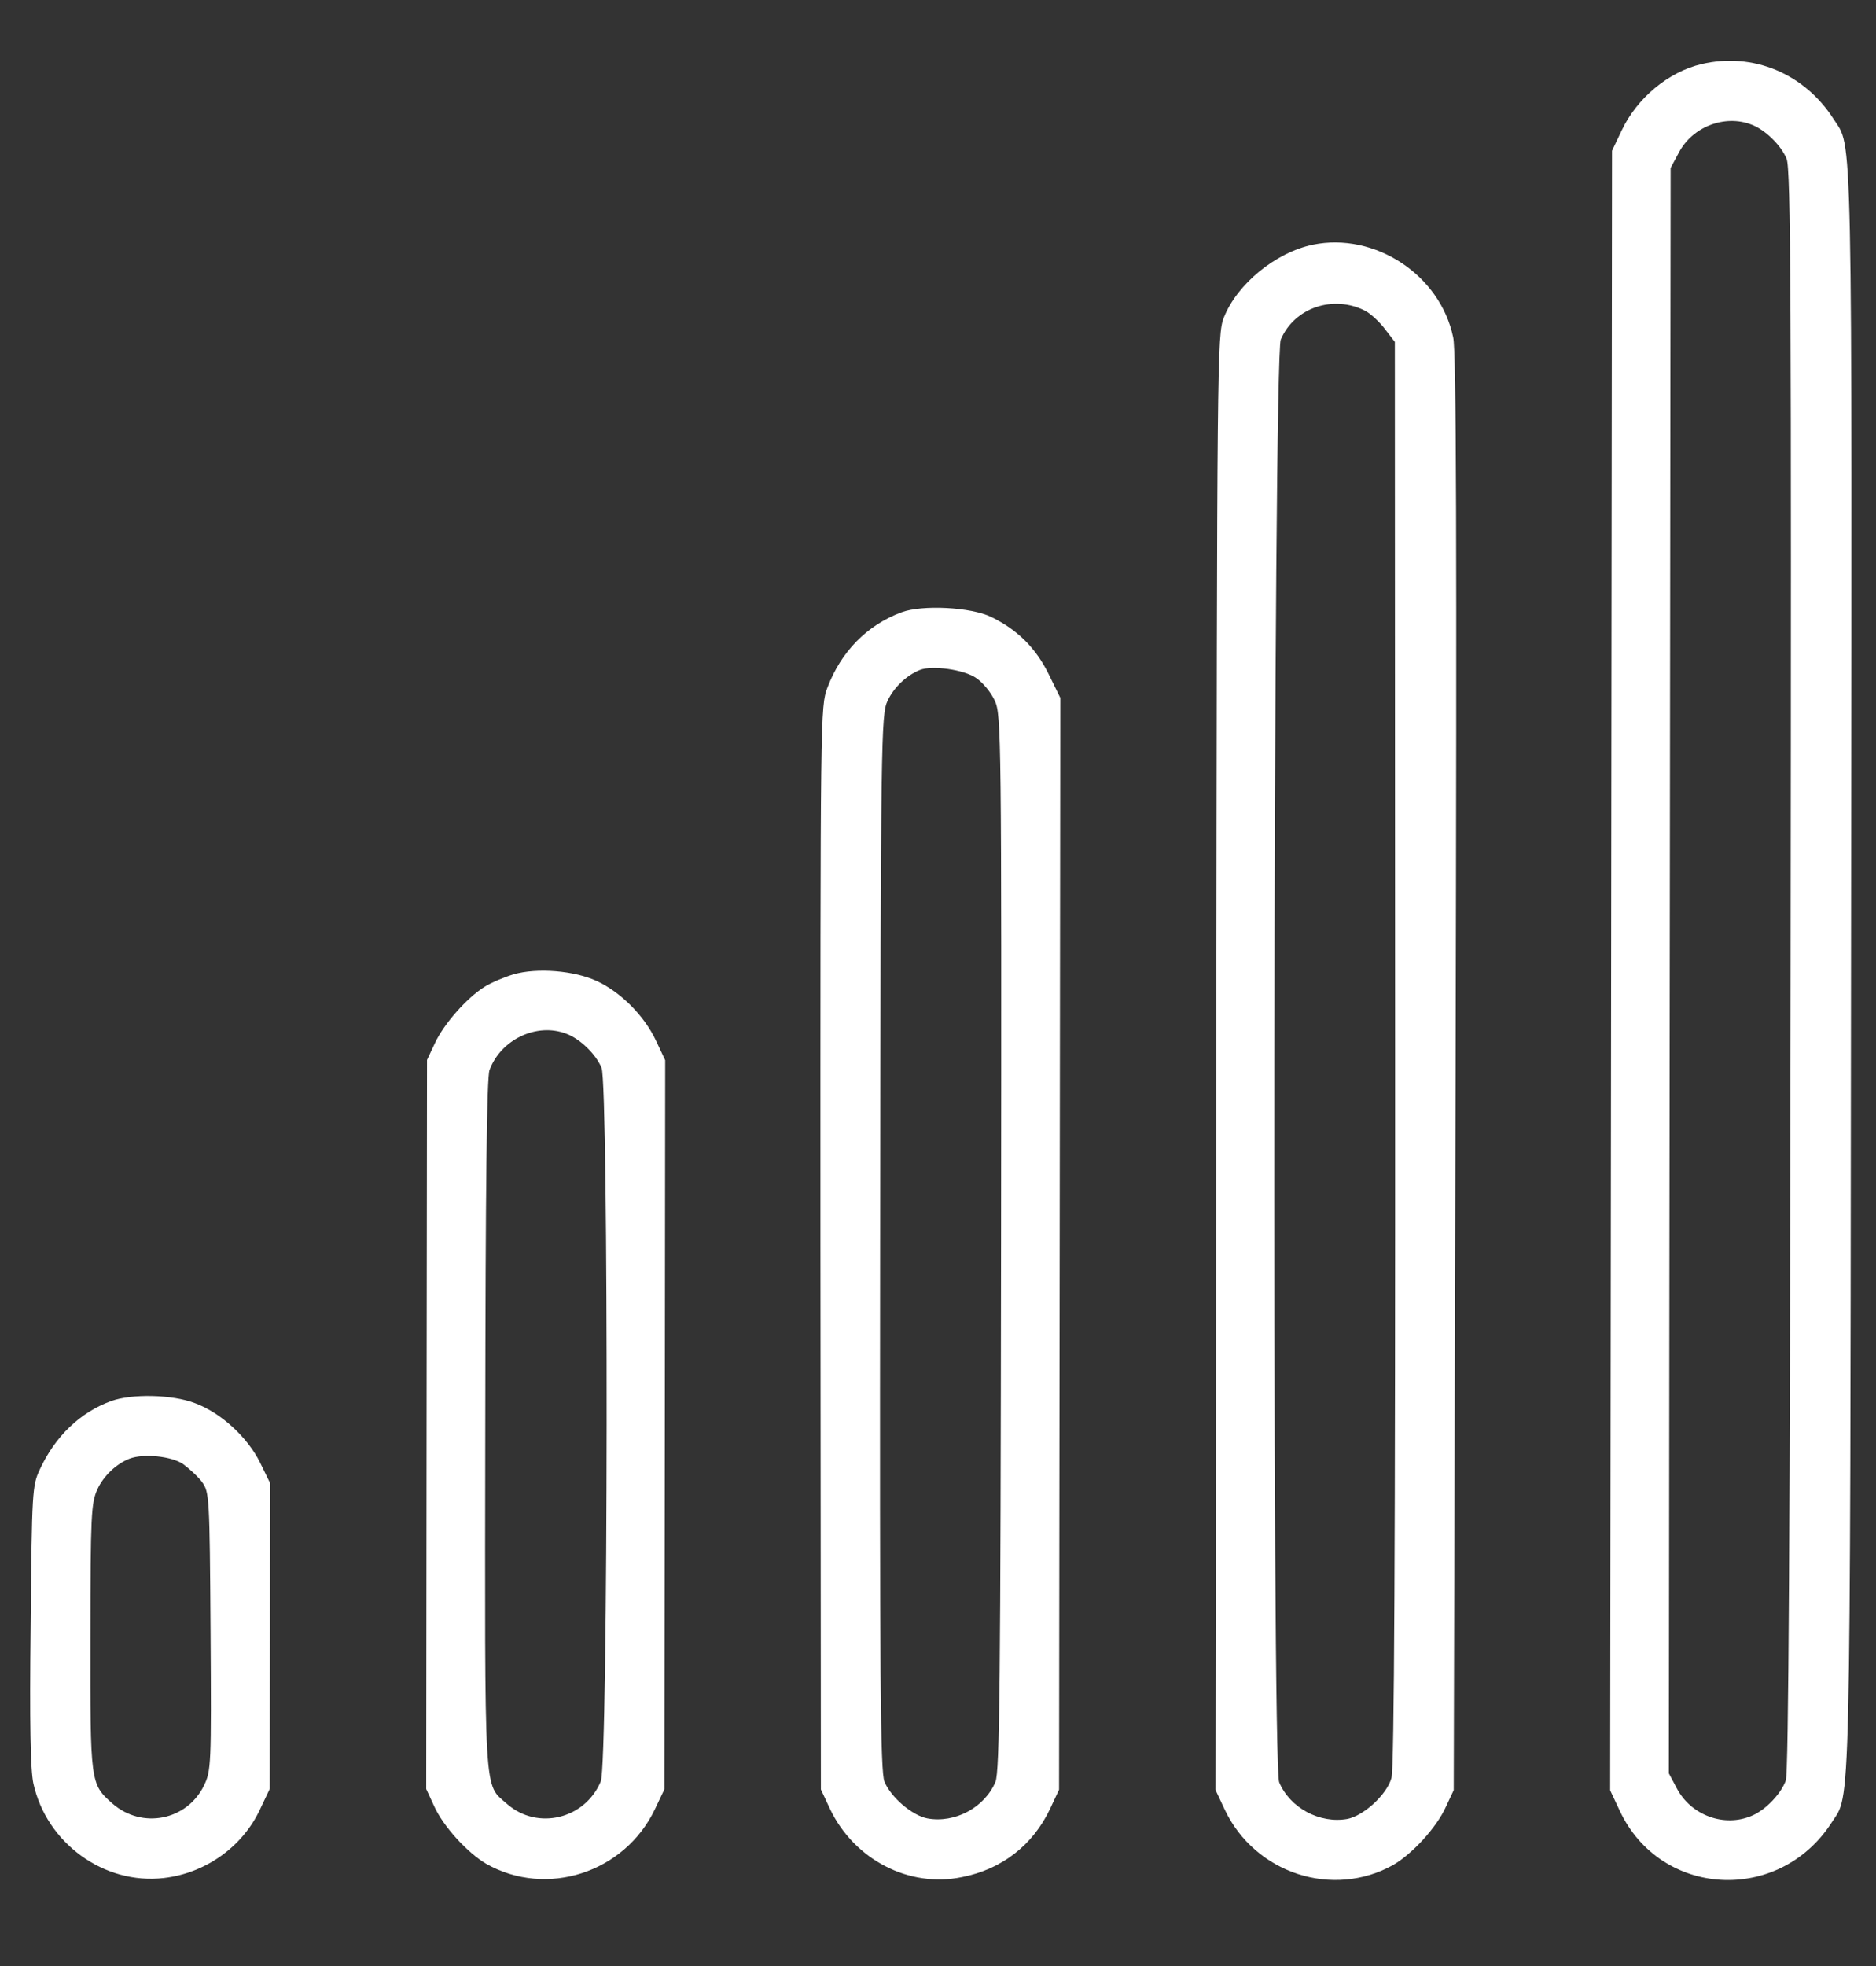
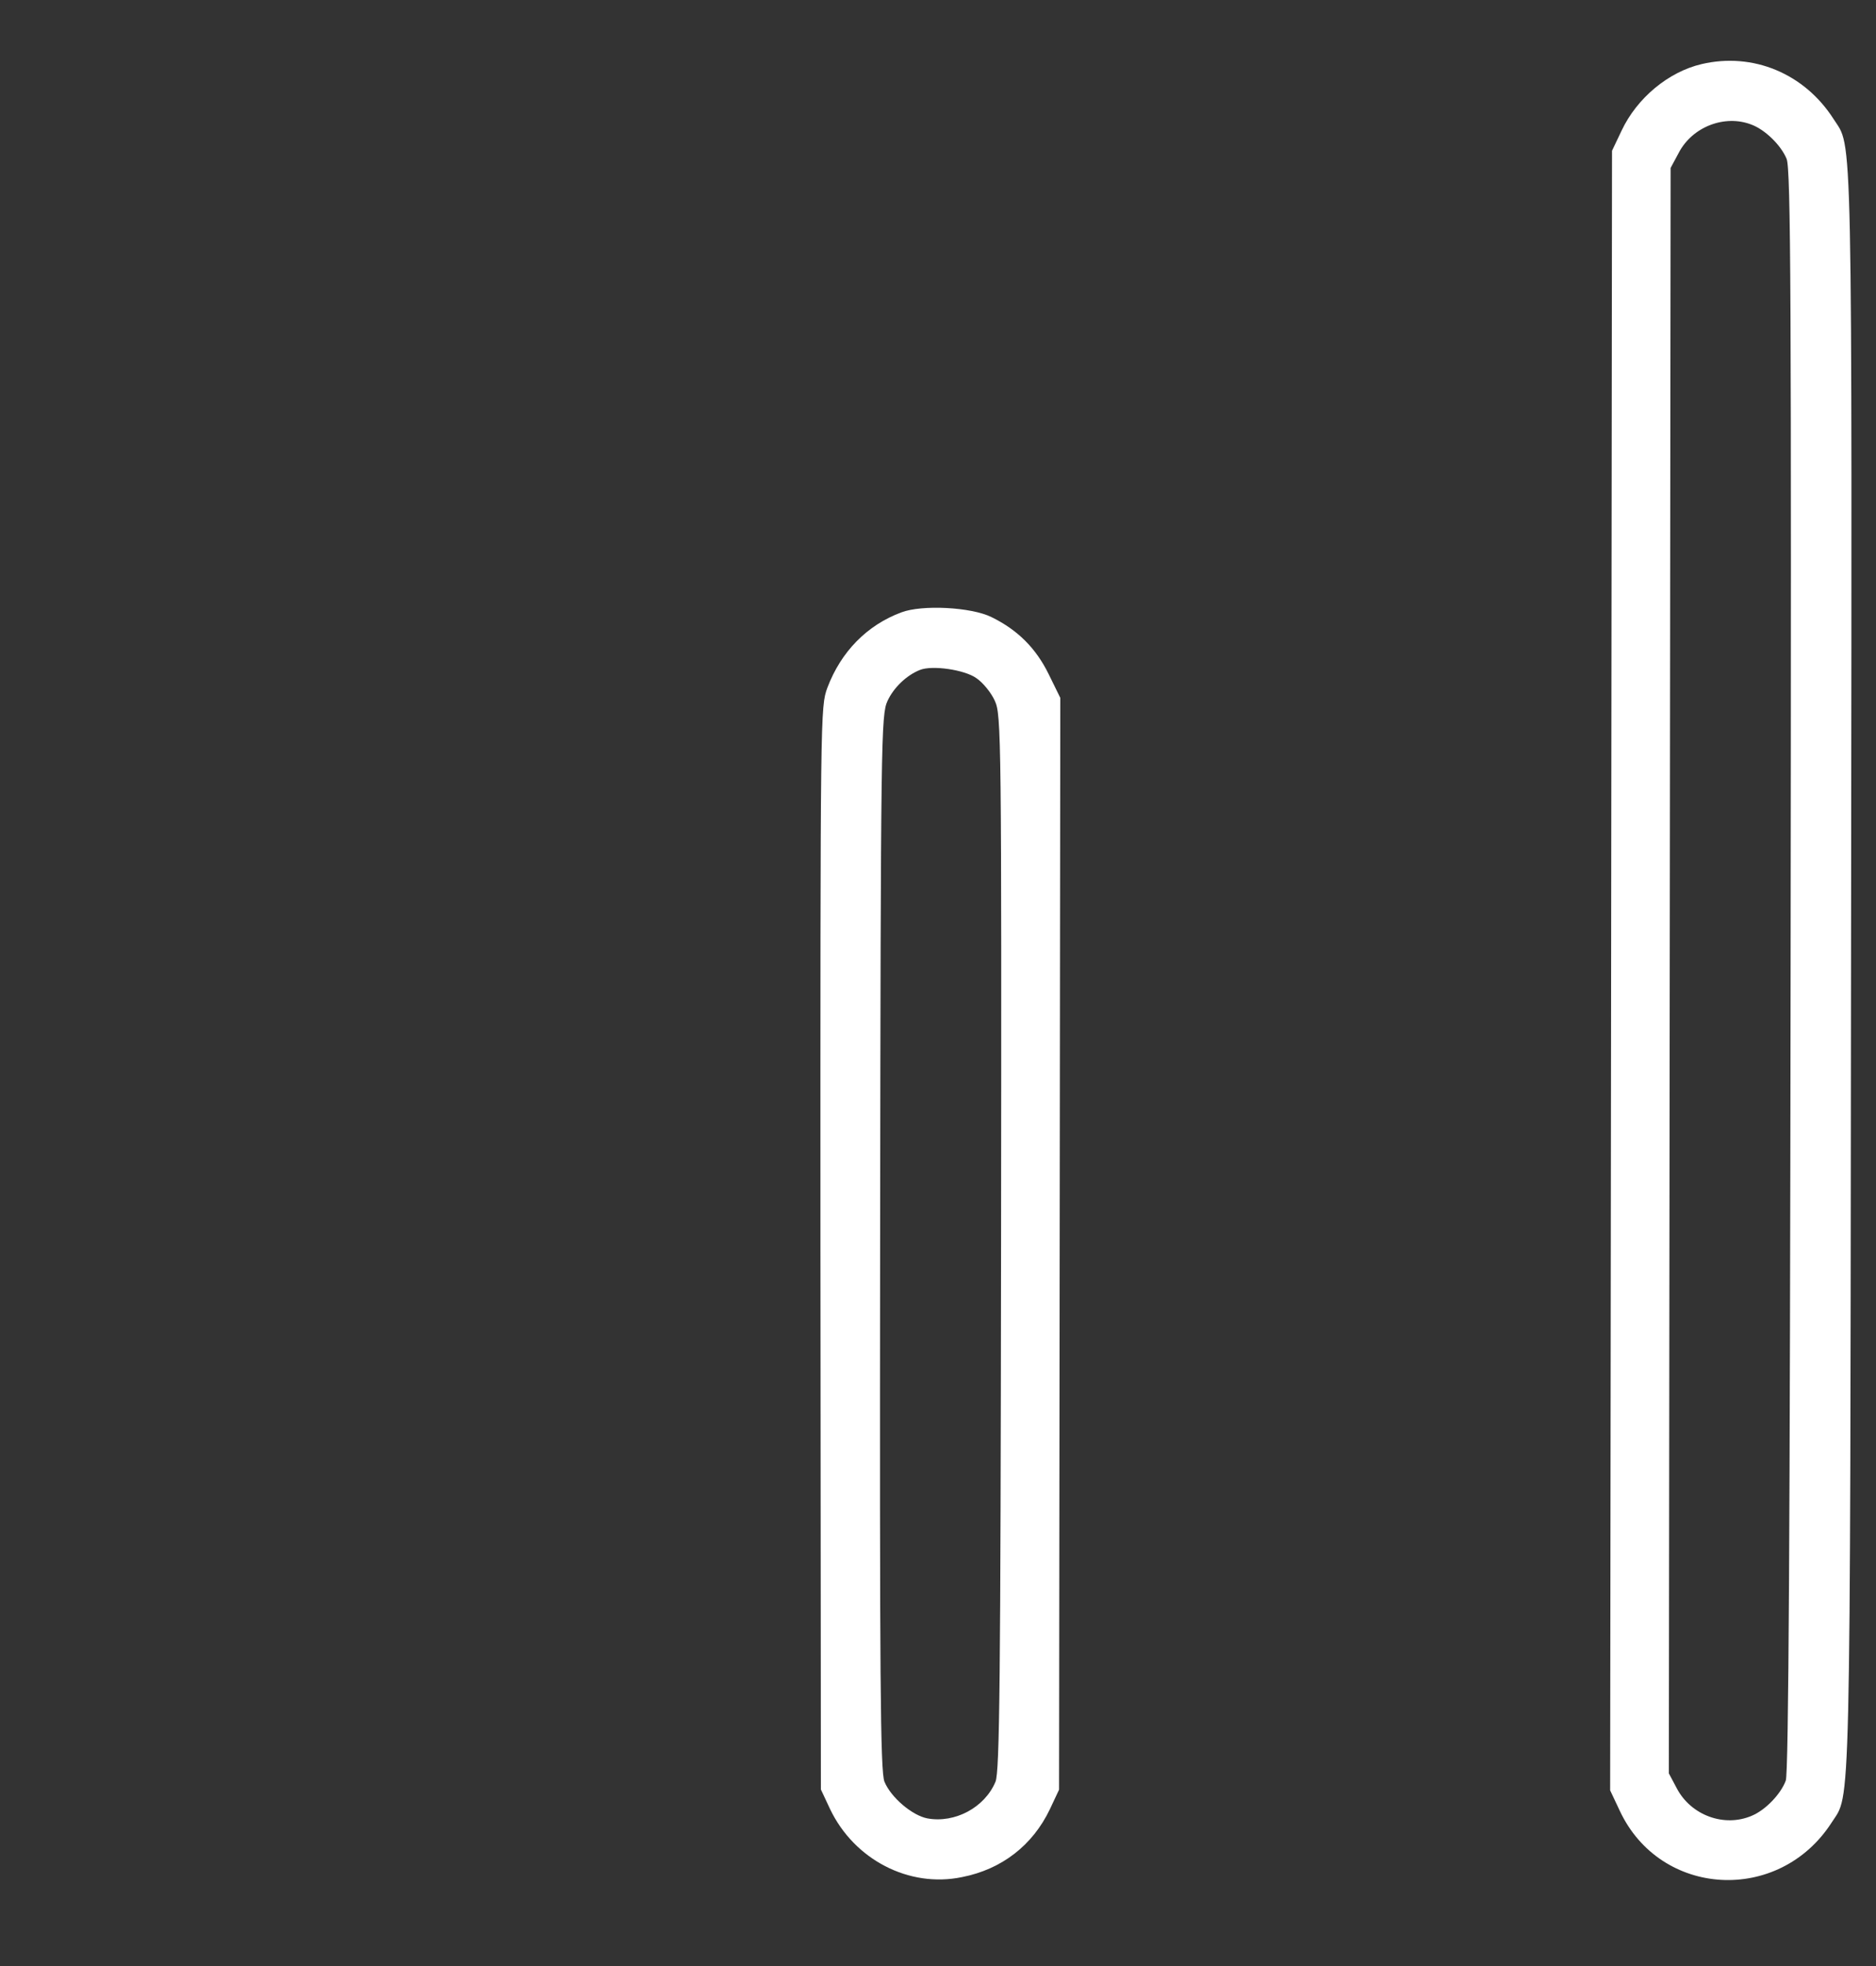
<svg xmlns="http://www.w3.org/2000/svg" width="21" height="22" viewBox="0 0 21 22" fill="none">
  <rect x="0" y="0" width="21" height="22" fill="#333333" stroke="none" />
  <g clip-path="url(#clip0_78_350)">
    <path d="M19.049 0.717C18.675 0.804 18.324 1.098 18.153 1.46L18.045 1.687L18.035 10.861L18.024 20.034L18.131 20.261C18.584 21.233 19.913 21.31 20.503 20.395C20.718 20.057 20.71 20.547 20.721 10.864C20.732 1.181 20.739 1.67 20.525 1.332C20.199 0.822 19.622 0.583 19.049 0.717ZM19.605 1.394C19.756 1.45 19.935 1.622 19.999 1.777C20.047 1.884 20.053 3.345 20.044 10.859C20.037 17.088 20.022 19.846 19.99 19.925C19.934 20.076 19.763 20.255 19.608 20.319C19.301 20.45 18.931 20.314 18.772 20.015L18.681 19.844L18.691 10.861L18.701 1.879L18.793 1.708C18.945 1.418 19.307 1.279 19.605 1.394Z" fill="white" />
-     <path d="M14.696 2.738C14.278 2.825 13.848 3.179 13.7 3.553C13.624 3.748 13.624 3.963 13.615 11.891L13.606 20.029L13.709 20.248C14.047 20.965 14.922 21.249 15.599 20.867C15.81 20.744 16.081 20.45 16.185 20.219L16.273 20.032L16.294 12.013C16.308 5.991 16.303 3.938 16.267 3.775C16.121 3.074 15.389 2.596 14.696 2.738ZM15.284 3.479C15.344 3.511 15.444 3.603 15.503 3.682L15.614 3.826L15.617 11.789C15.619 17.27 15.608 19.797 15.576 19.896C15.524 20.083 15.265 20.318 15.082 20.354C14.772 20.409 14.438 20.229 14.319 19.943C14.235 19.748 14.253 3.991 14.337 3.8C14.489 3.442 14.927 3.295 15.284 3.479Z" fill="white" />
    <path d="M10.091 6.852C9.705 6.995 9.414 7.293 9.262 7.695C9.183 7.91 9.183 7.949 9.184 13.967L9.189 20.024L9.292 20.244C9.562 20.809 10.175 21.128 10.768 21.005C11.214 20.918 11.56 20.648 11.752 20.246L11.855 20.027L11.862 13.918L11.869 7.809L11.738 7.542C11.595 7.252 11.392 7.049 11.098 6.905C10.871 6.793 10.322 6.765 10.091 6.852ZM10.93 7.589C11.002 7.637 11.097 7.753 11.137 7.844C11.208 8 11.212 8.238 11.206 13.91C11.2 18.777 11.191 19.832 11.143 19.939C11.023 20.226 10.689 20.404 10.382 20.348C10.211 20.316 9.973 20.113 9.901 19.938C9.854 19.83 9.847 18.776 9.852 13.908C9.859 8.237 9.863 7.998 9.935 7.843C10.003 7.696 10.146 7.557 10.297 7.497C10.433 7.441 10.799 7.494 10.93 7.589Z" fill="white" />
-     <path d="M5.748 10.903C5.645 10.934 5.501 10.994 5.426 11.041C5.226 11.165 4.967 11.459 4.868 11.674L4.78 11.861L4.775 15.94L4.771 20.019L4.858 20.207C4.961 20.438 5.232 20.732 5.442 20.856C6.118 21.239 6.994 20.957 7.333 20.241L7.437 20.023L7.442 15.943L7.446 11.864L7.343 11.645C7.212 11.366 6.95 11.103 6.683 10.979C6.429 10.86 6.011 10.827 5.748 10.903ZM6.34 11.568C6.492 11.624 6.67 11.795 6.734 11.95C6.813 12.138 6.809 19.743 6.725 19.934C6.549 20.356 6.016 20.483 5.678 20.188C5.412 19.953 5.427 20.191 5.432 15.945C5.435 13.314 5.448 12.049 5.48 11.973C5.608 11.631 6.01 11.44 6.34 11.568Z" fill="white" />
-     <path d="M1.246 15.677C0.895 15.804 0.616 16.075 0.445 16.445C0.361 16.624 0.357 16.687 0.343 18.184C0.33 19.286 0.341 19.8 0.373 19.955C0.52 20.624 1.164 21.094 1.836 21.015C2.302 20.96 2.716 20.666 2.912 20.244L3.02 20.017L3.022 18.306L3.023 16.595L2.912 16.368C2.773 16.085 2.475 15.81 2.185 15.702C1.93 15.603 1.476 15.594 1.246 15.677ZM2.049 16.383C2.12 16.435 2.22 16.526 2.263 16.586C2.343 16.698 2.347 16.749 2.357 18.254C2.367 19.762 2.363 19.814 2.283 19.981C2.092 20.371 1.59 20.47 1.26 20.183C1.01 19.963 1.01 19.956 1.012 18.316C1.013 16.955 1.021 16.819 1.089 16.668C1.157 16.517 1.304 16.378 1.452 16.322C1.607 16.263 1.921 16.295 2.049 16.383Z" fill="white" />
  </g>
  <defs>
    <clipPath id="clip0_78_350">
      <rect width="20.377" height="20.377" fill="white" transform="translate(0.355 0.652) rotate(0.065)" />
    </clipPath>
  </defs>
</svg>